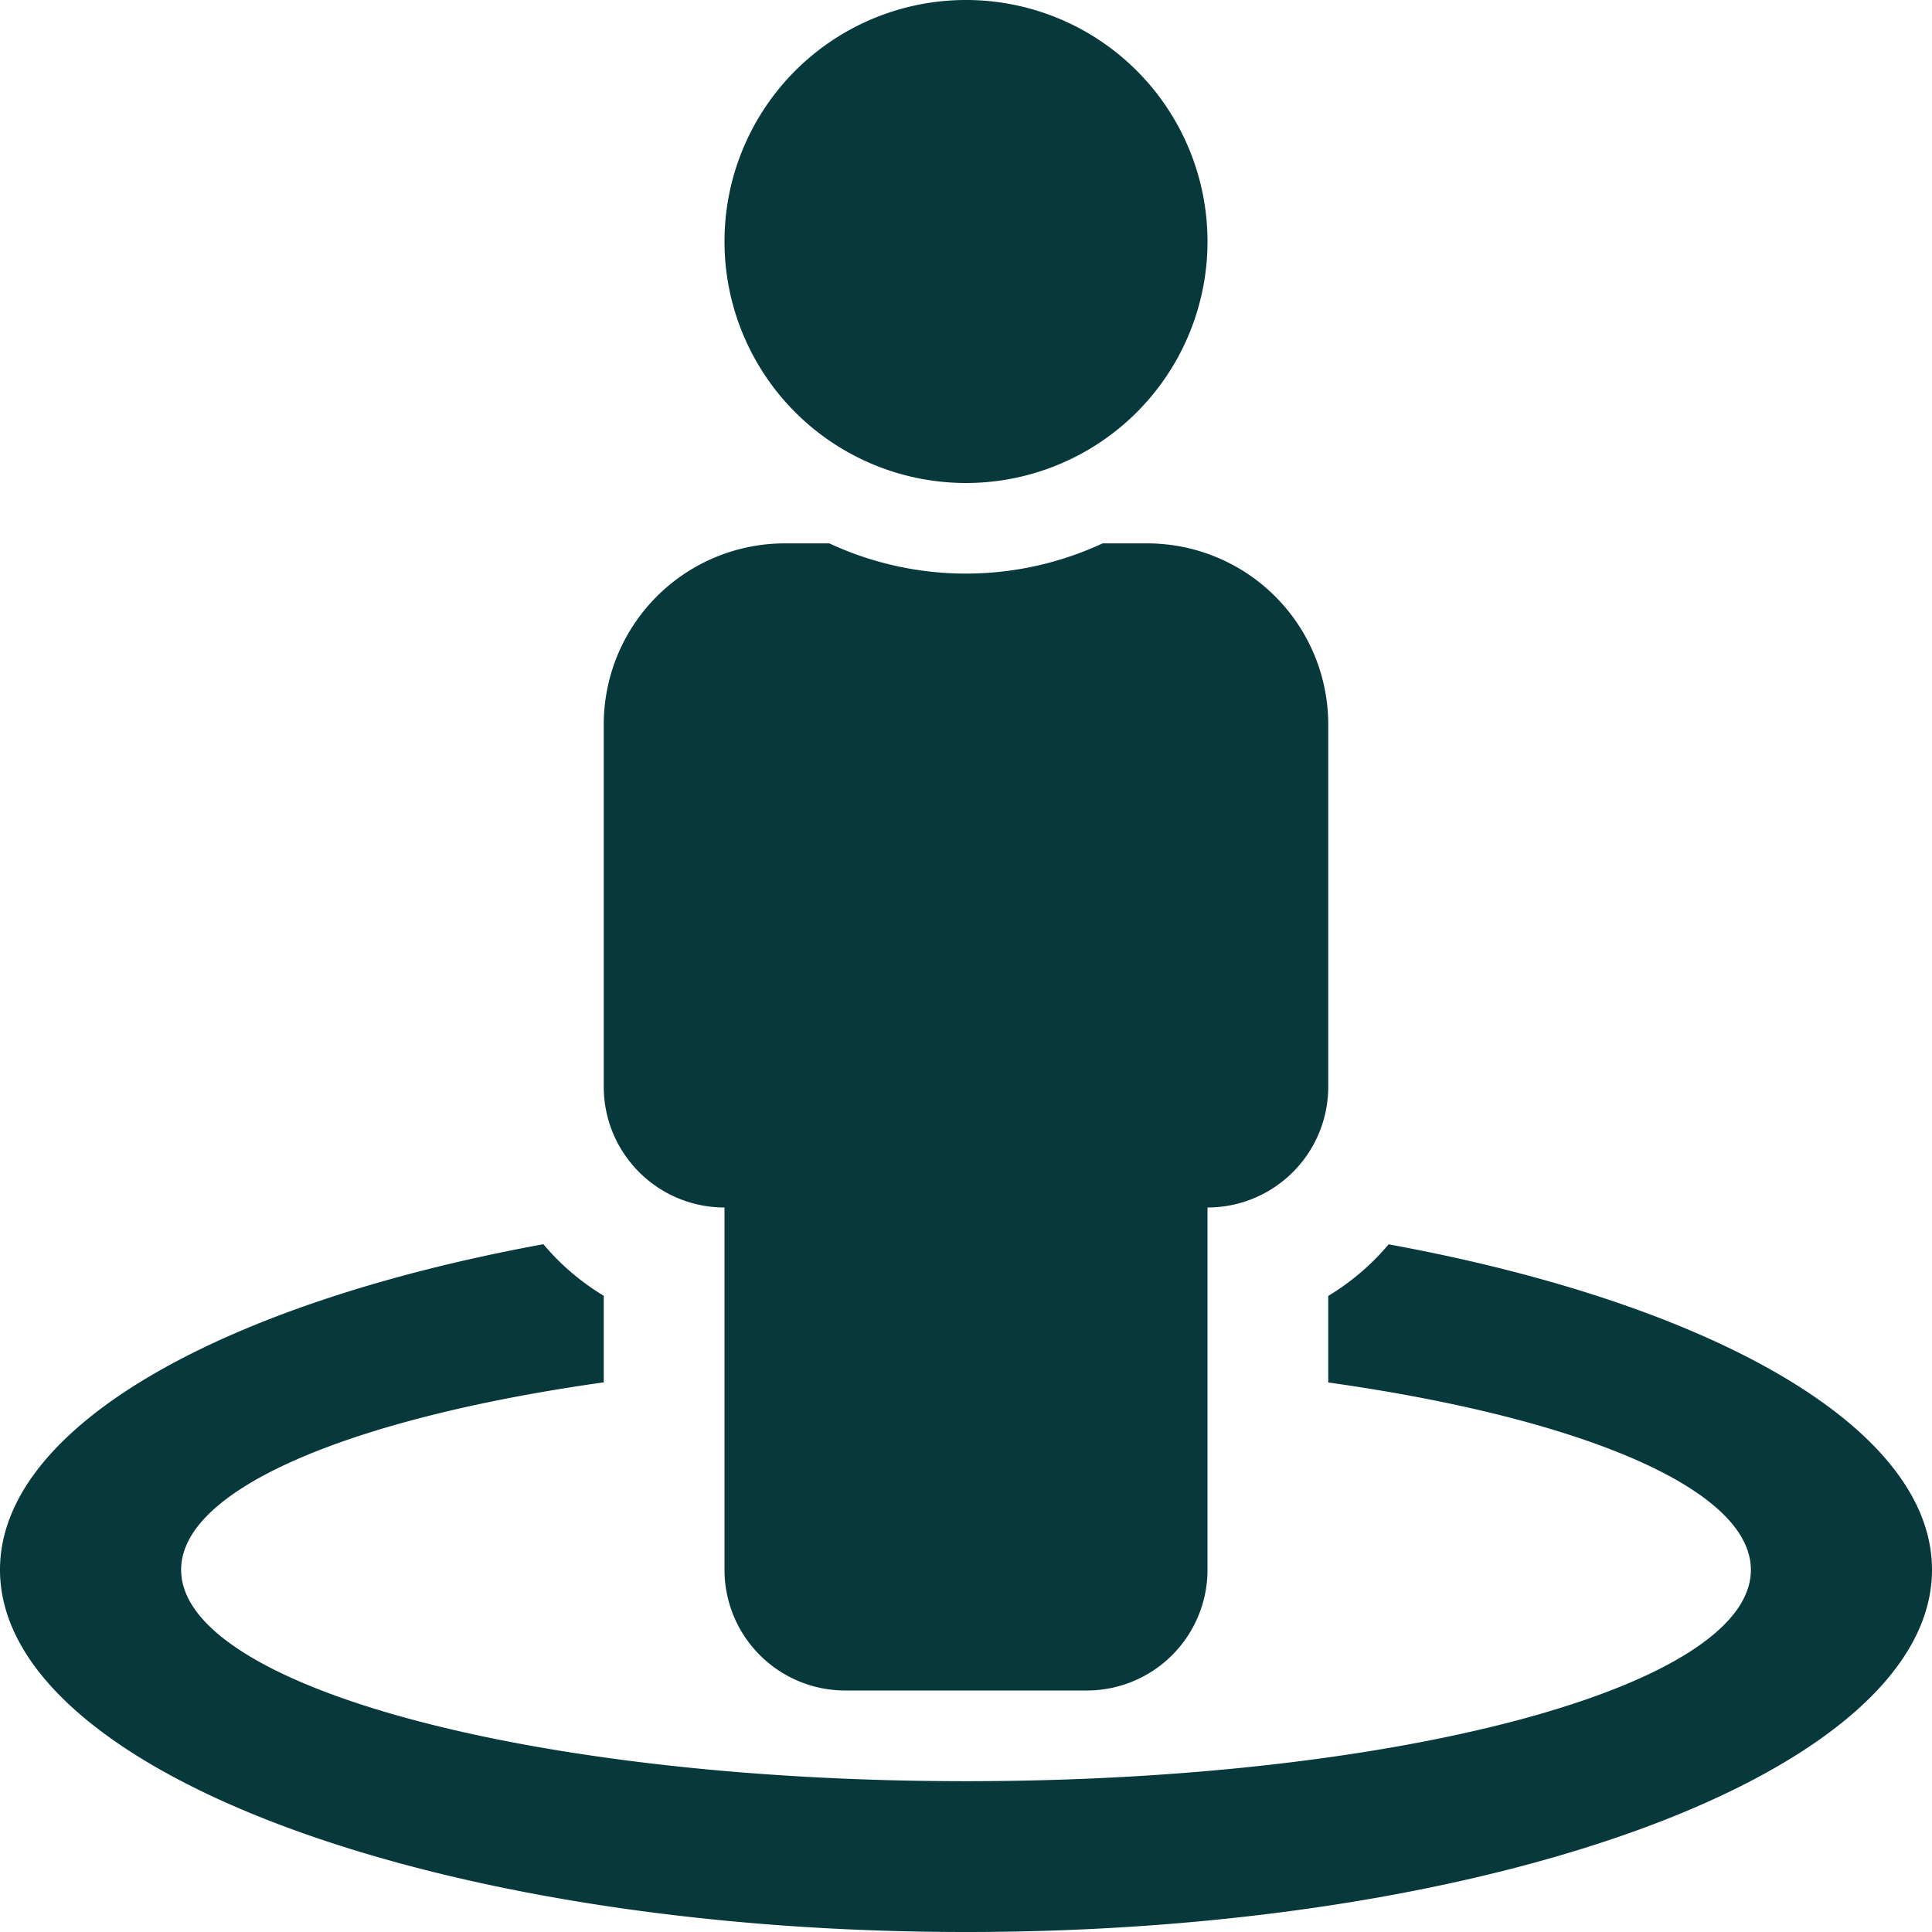
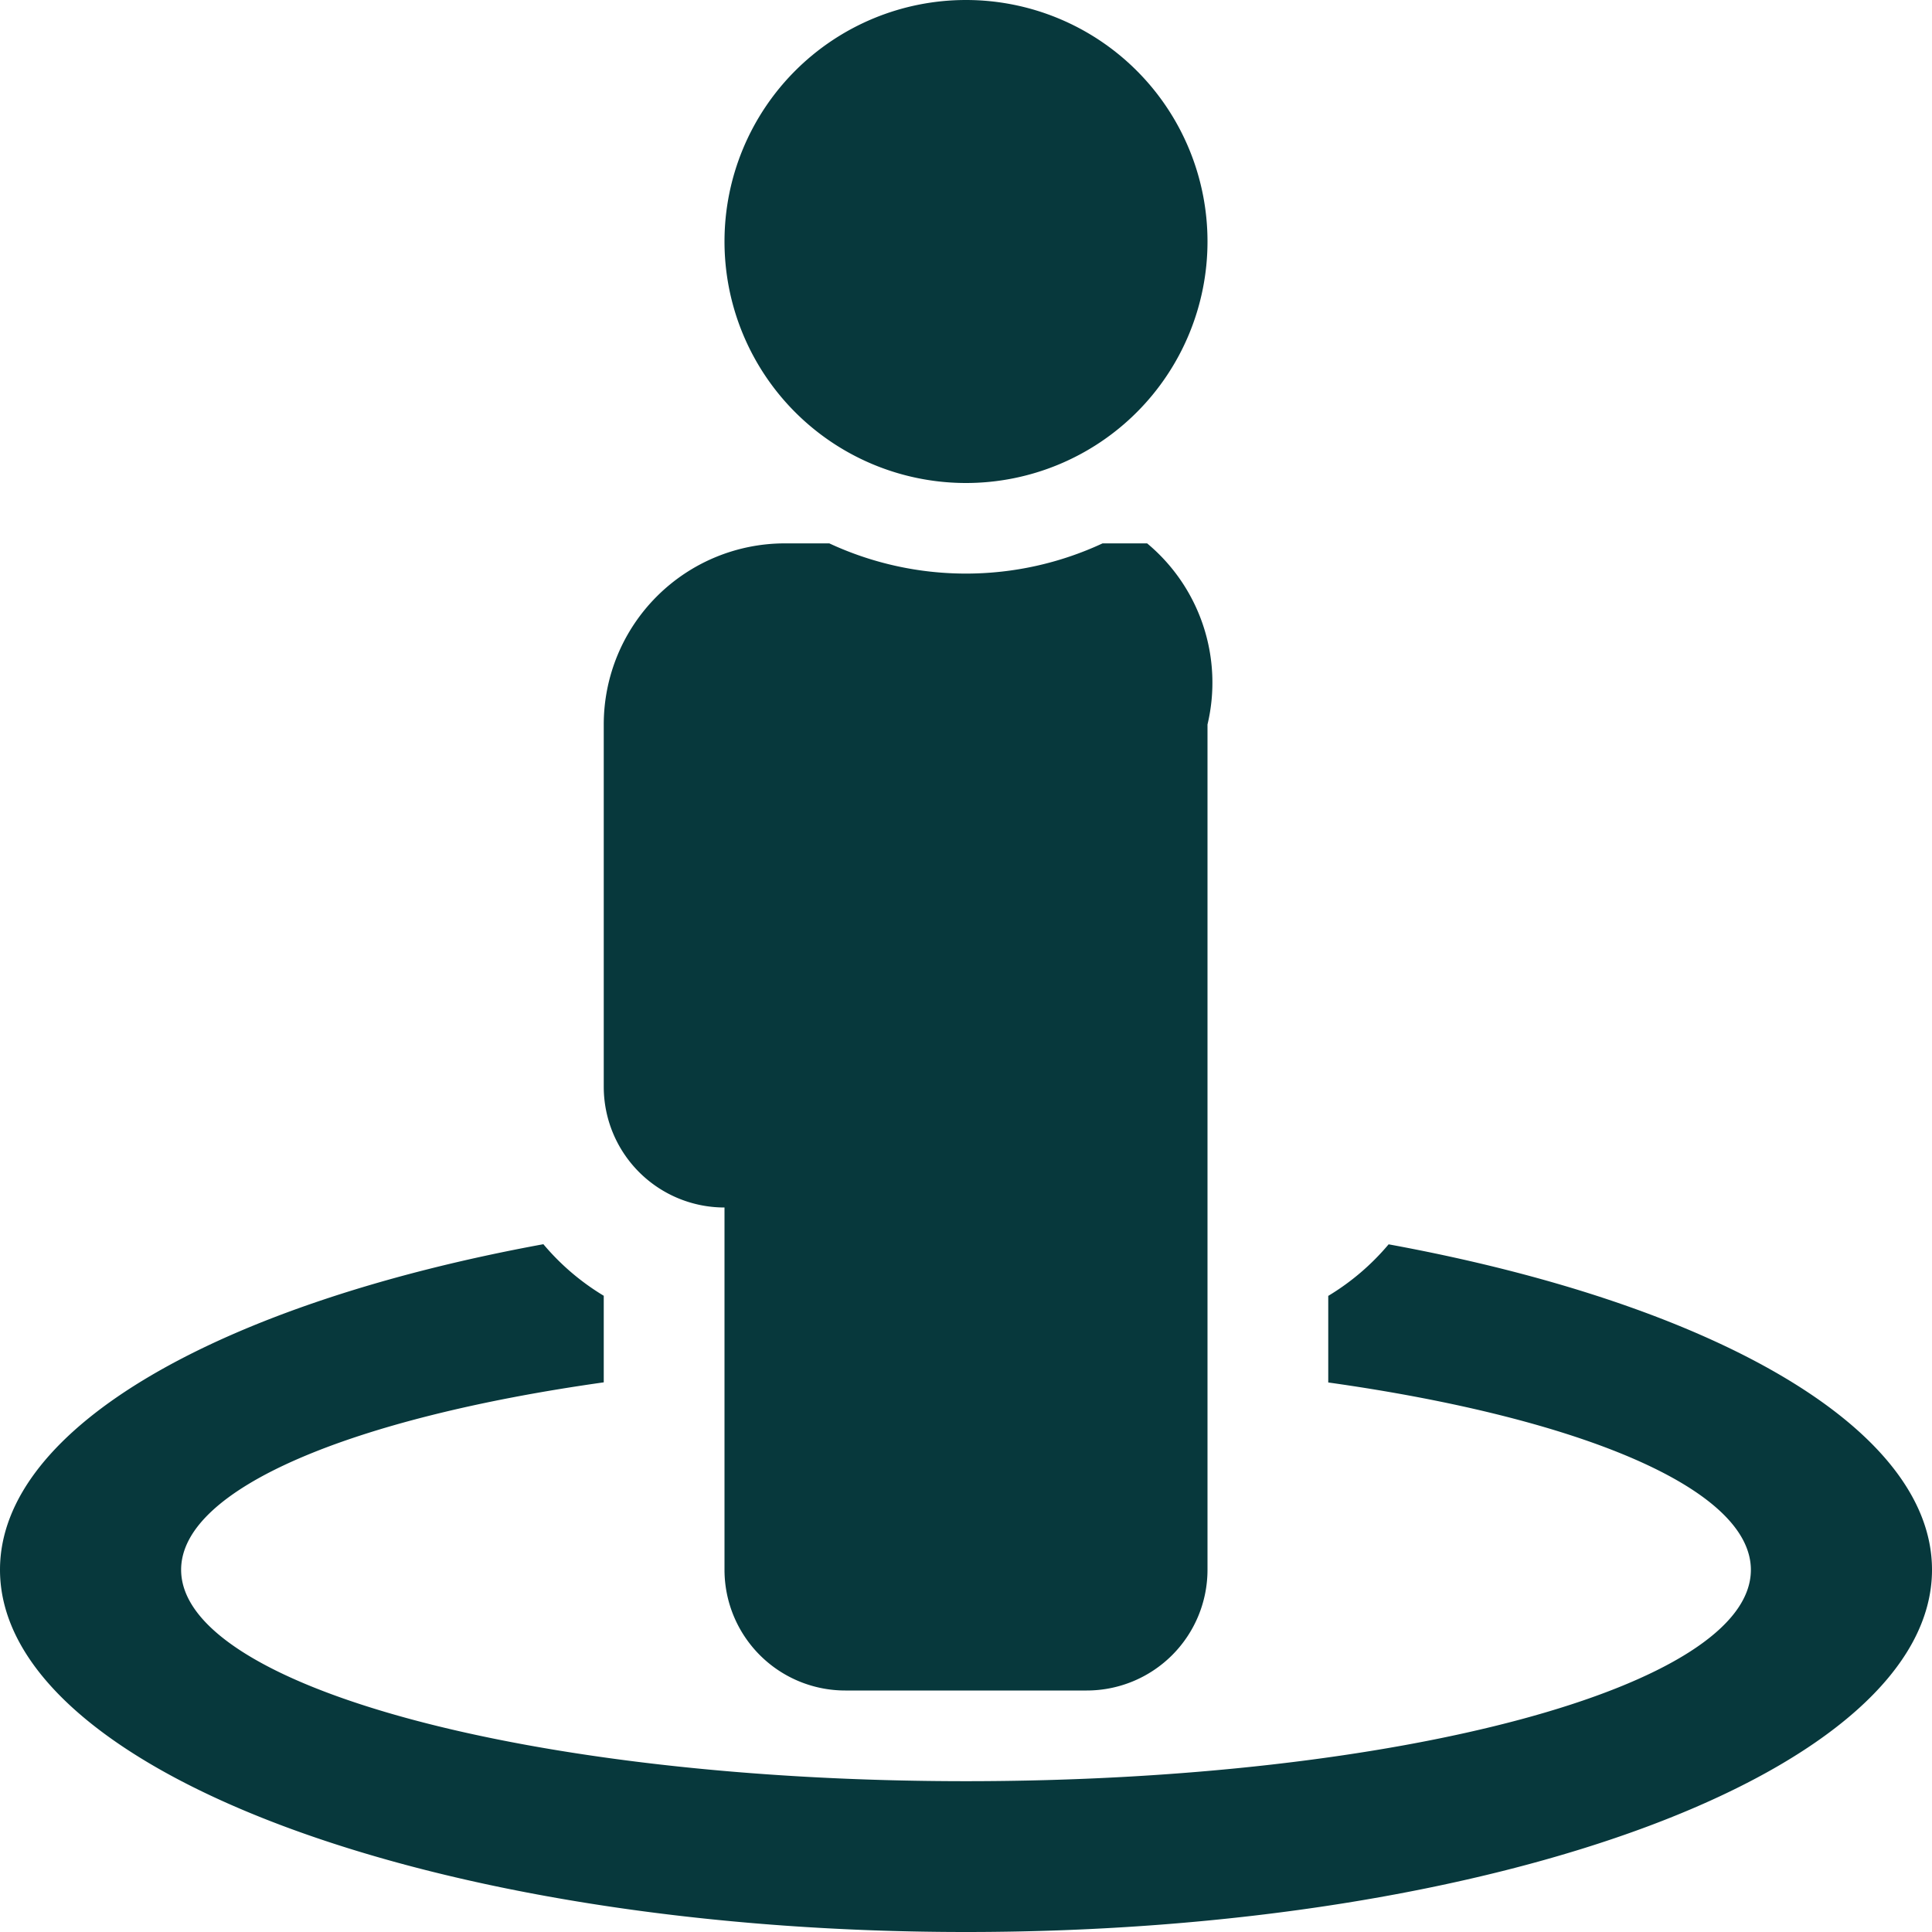
<svg xmlns="http://www.w3.org/2000/svg" width="16" height="16" viewBox="0 0 16 16">
-   <path id="Icon_awesome-street-view" data-name="Icon awesome-street-view" d="M11.5,10.305a2,2,0,0,1-.5.427v.717c2.079.292,3.5.877,3.5,1.552,0,.967-2.91,1.75-6.5,1.75S1.5,13.967,1.5,13c0-.675,1.421-1.259,3.5-1.552v-.717a2,2,0,0,1-.5-.427C1.84,10.792,0,11.814,0,13c0,1.657,3.582,3,8,3s8-1.343,8-3C16,11.814,14.16,10.792,11.5,10.305ZM8,4A2,2,0,1,0,6,2,2,2,0,0,0,8,4ZM6,10v3a1,1,0,0,0,1,1H9a1,1,0,0,0,1-1V10a1,1,0,0,0,1-1V6A1.5,1.5,0,0,0,9.5,4.5H9.131a2.684,2.684,0,0,1-2.263,0H6.5A1.5,1.5,0,0,0,5,6V9A1,1,0,0,0,6,10Z" fill="#07383c" />
+   <path id="Icon_awesome-street-view" data-name="Icon awesome-street-view" d="M11.5,10.305a2,2,0,0,1-.5.427v.717c2.079.292,3.5.877,3.5,1.552,0,.967-2.91,1.75-6.5,1.75S1.5,13.967,1.5,13c0-.675,1.421-1.259,3.5-1.552v-.717a2,2,0,0,1-.5-.427C1.84,10.792,0,11.814,0,13c0,1.657,3.582,3,8,3s8-1.343,8-3C16,11.814,14.16,10.792,11.5,10.305ZM8,4A2,2,0,1,0,6,2,2,2,0,0,0,8,4ZM6,10v3a1,1,0,0,0,1,1H9a1,1,0,0,0,1-1V10V6A1.5,1.5,0,0,0,9.5,4.5H9.131a2.684,2.684,0,0,1-2.263,0H6.5A1.5,1.5,0,0,0,5,6V9A1,1,0,0,0,6,10Z" fill="#07383c" />
</svg>